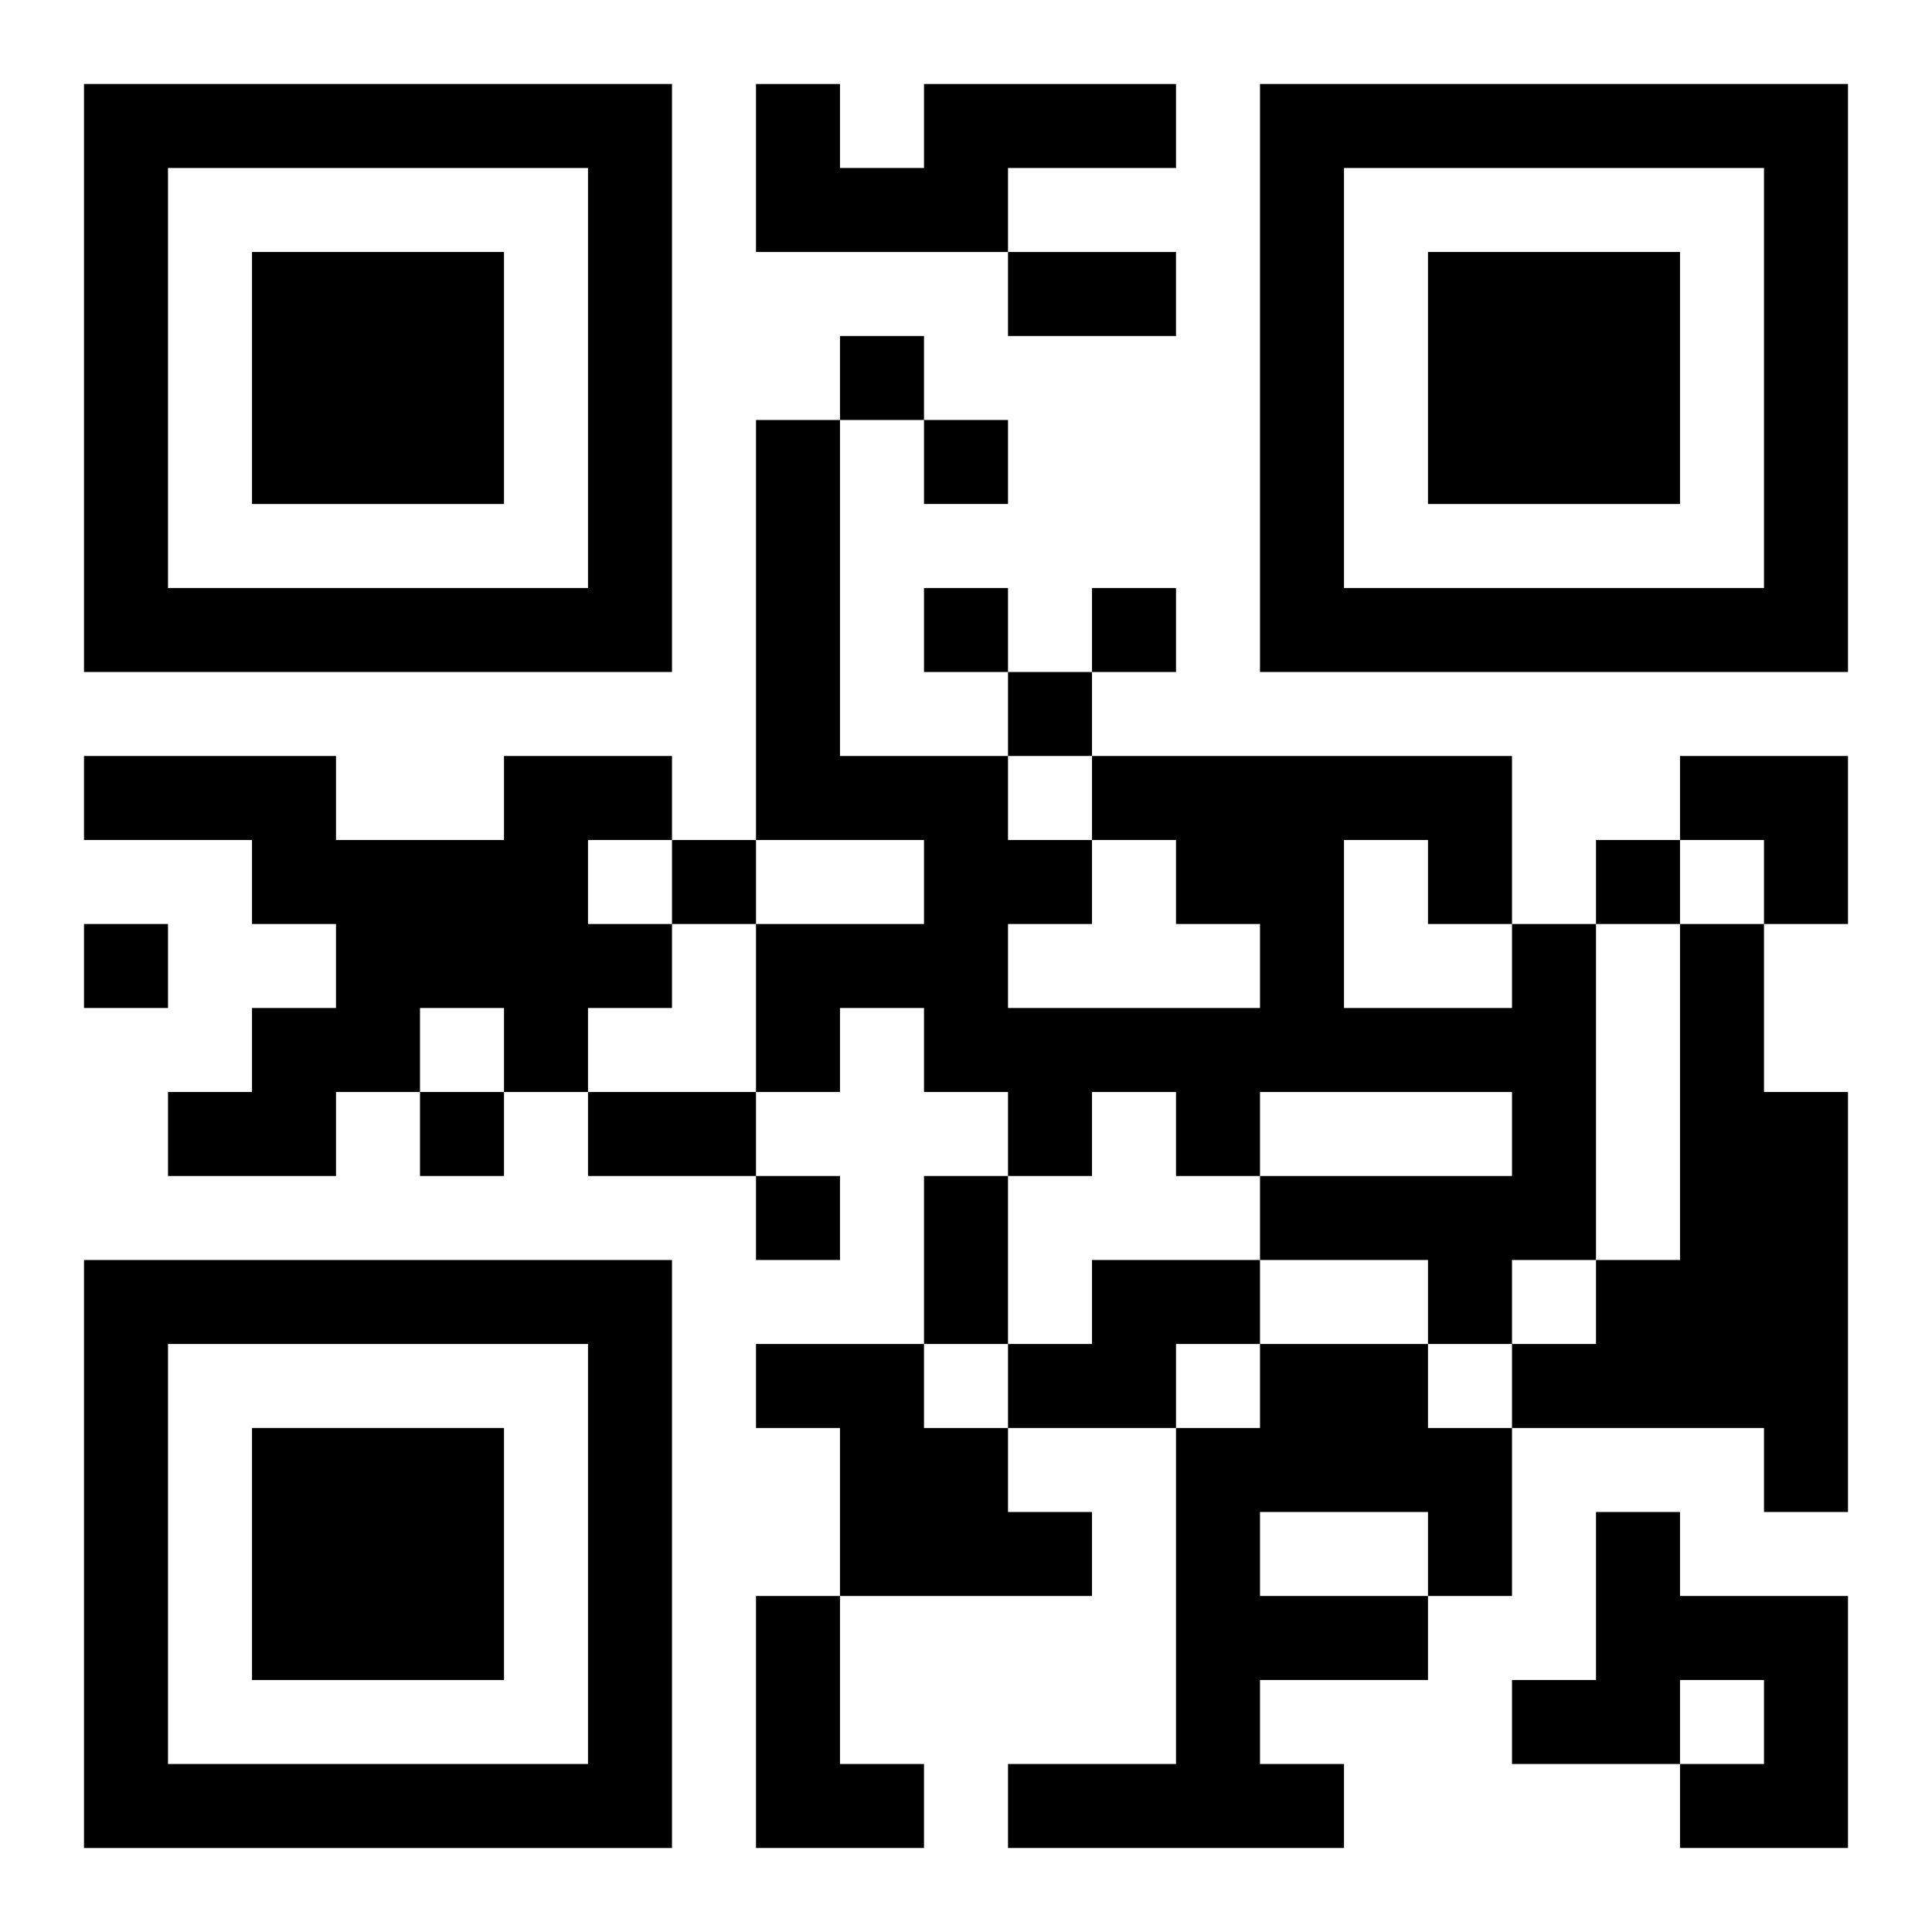
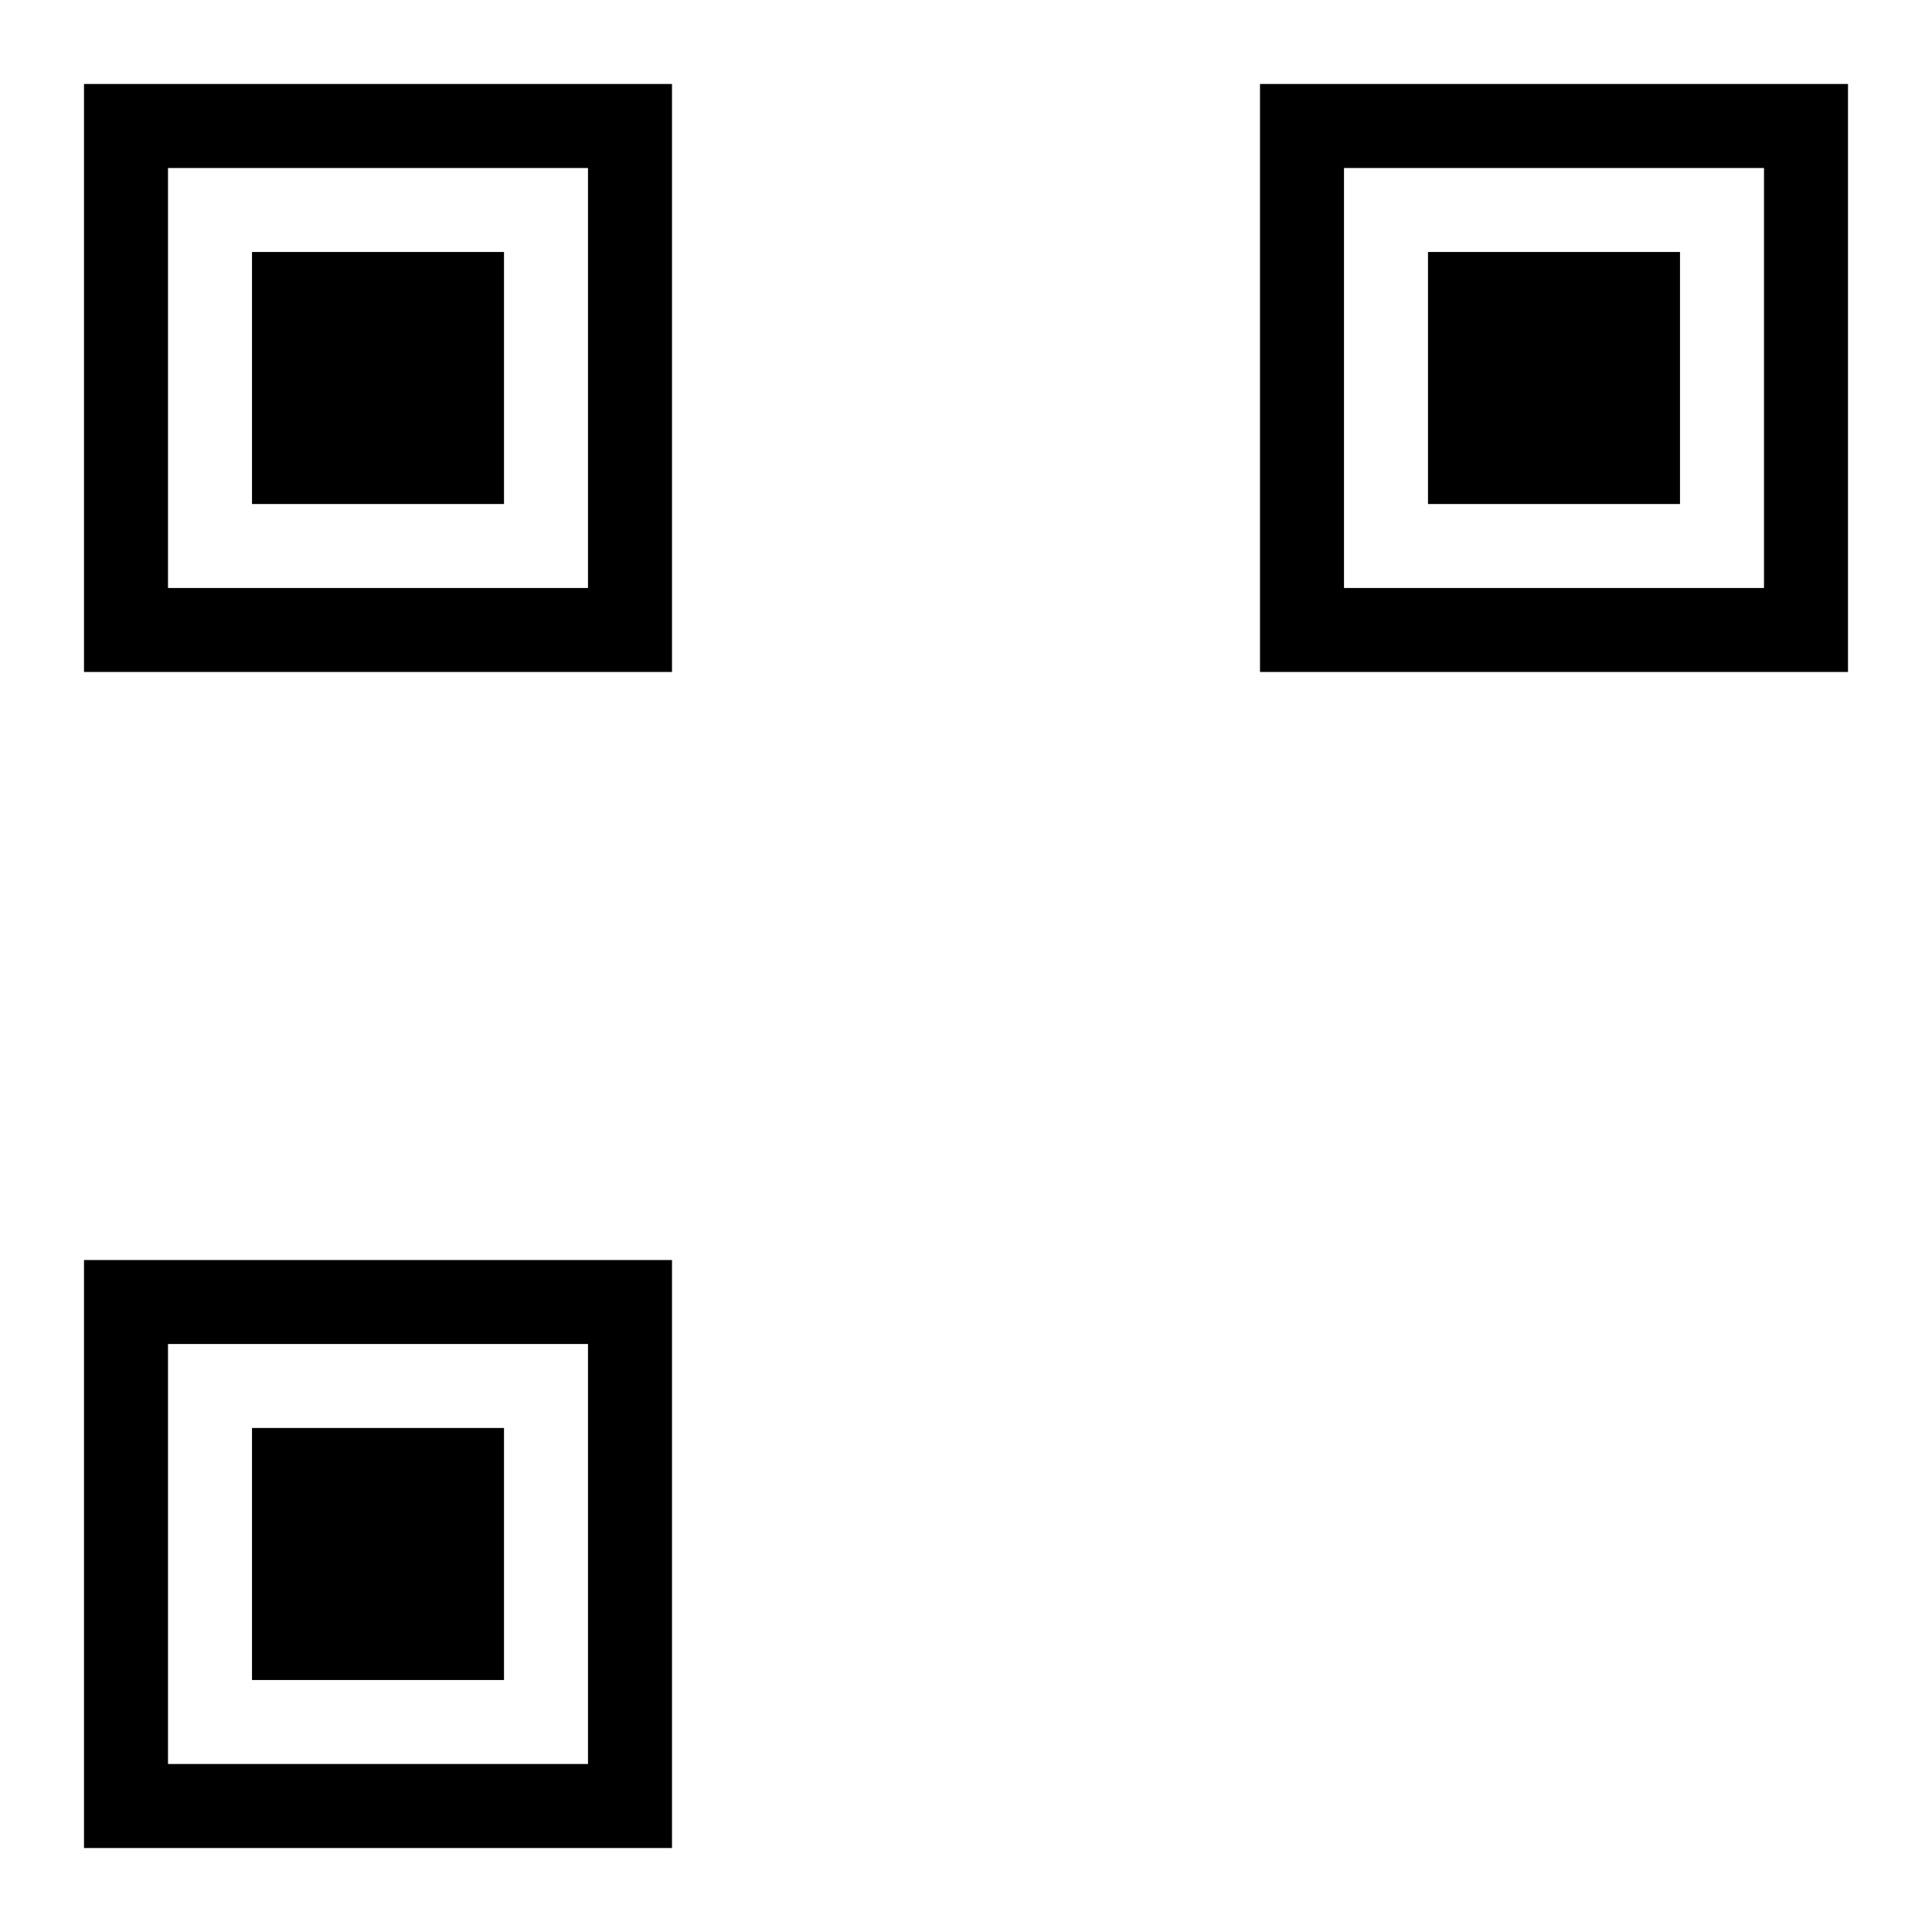
<svg xmlns="http://www.w3.org/2000/svg" xmlns:xlink="http://www.w3.org/1999/xlink" width="250" height="250" baseProfile="full" version="1.1" viewBox="-1 -1 23 23">
  <symbol id="a">
    <path d="m0 7v7h7v-7h-7zm1 1h5v5h-5v-5zm1 1v3h3v-3h-3z" />
  </symbol>
  <use y="-7" xlink:href="#a" />
  <use y="7" xlink:href="#a" />
  <use x="14" y="-7" xlink:href="#a" />
-   <path d="m10 0h3v1h-2v1h-3v-2h1v1h1v-1m-5 8h2v1h-1v1h1v1h-1v1h-1v-1h-1v1h-1v1h-2v-1h1v-1h1v-1h-1v-1h-2v-1h3v1h2v-1m12 2h1v4h-1v1h-1v-1h-2v-1h3v-1h-3v1h-1v-1h-1v1h-1v-1h-1v-1h-1v1h-1v-2h2v-1h-2v-5h1v4h2v1h1v1h-1v1h3v-1h-1v-1h-1v-1h5v2m-2-1v2h2v-1h-1v-1h-1m4 1h1v2h1v5h-1v-1h-3v-1h1v-1h1v-4m-7 4h2v1h-1v1h-2v-1h1v-1m-4 1h2v1h1v1h1v1h-3v-2h-1v-1m6 0h2v1h1v2h-1v1h-2v1h1v1h-4v-1h2v-4h1v-1m0 2v1h2v-1h-2m4 0h1v1h2v3h-2v-1h1v-1h-1v1h-2v-1h1v-2m-10 1h1v2h1v1h-2v-3m1-15v1h1v-1h-1m1 1v1h1v-1h-1m0 2v1h1v-1h-1m2 0v1h1v-1h-1m-1 1v1h1v-1h-1m-4 2v1h1v-1h-1m11 0v1h1v-1h-1m-18 1v1h1v-1h-1m4 2v1h1v-1h-1m4 1v1h1v-1h-1m3-11h2v1h-2v-1m-5 10h2v1h-2v-1m4 1h1v2h-1v-2m9-5h2v2h-1v-1h-1z" />
</svg>